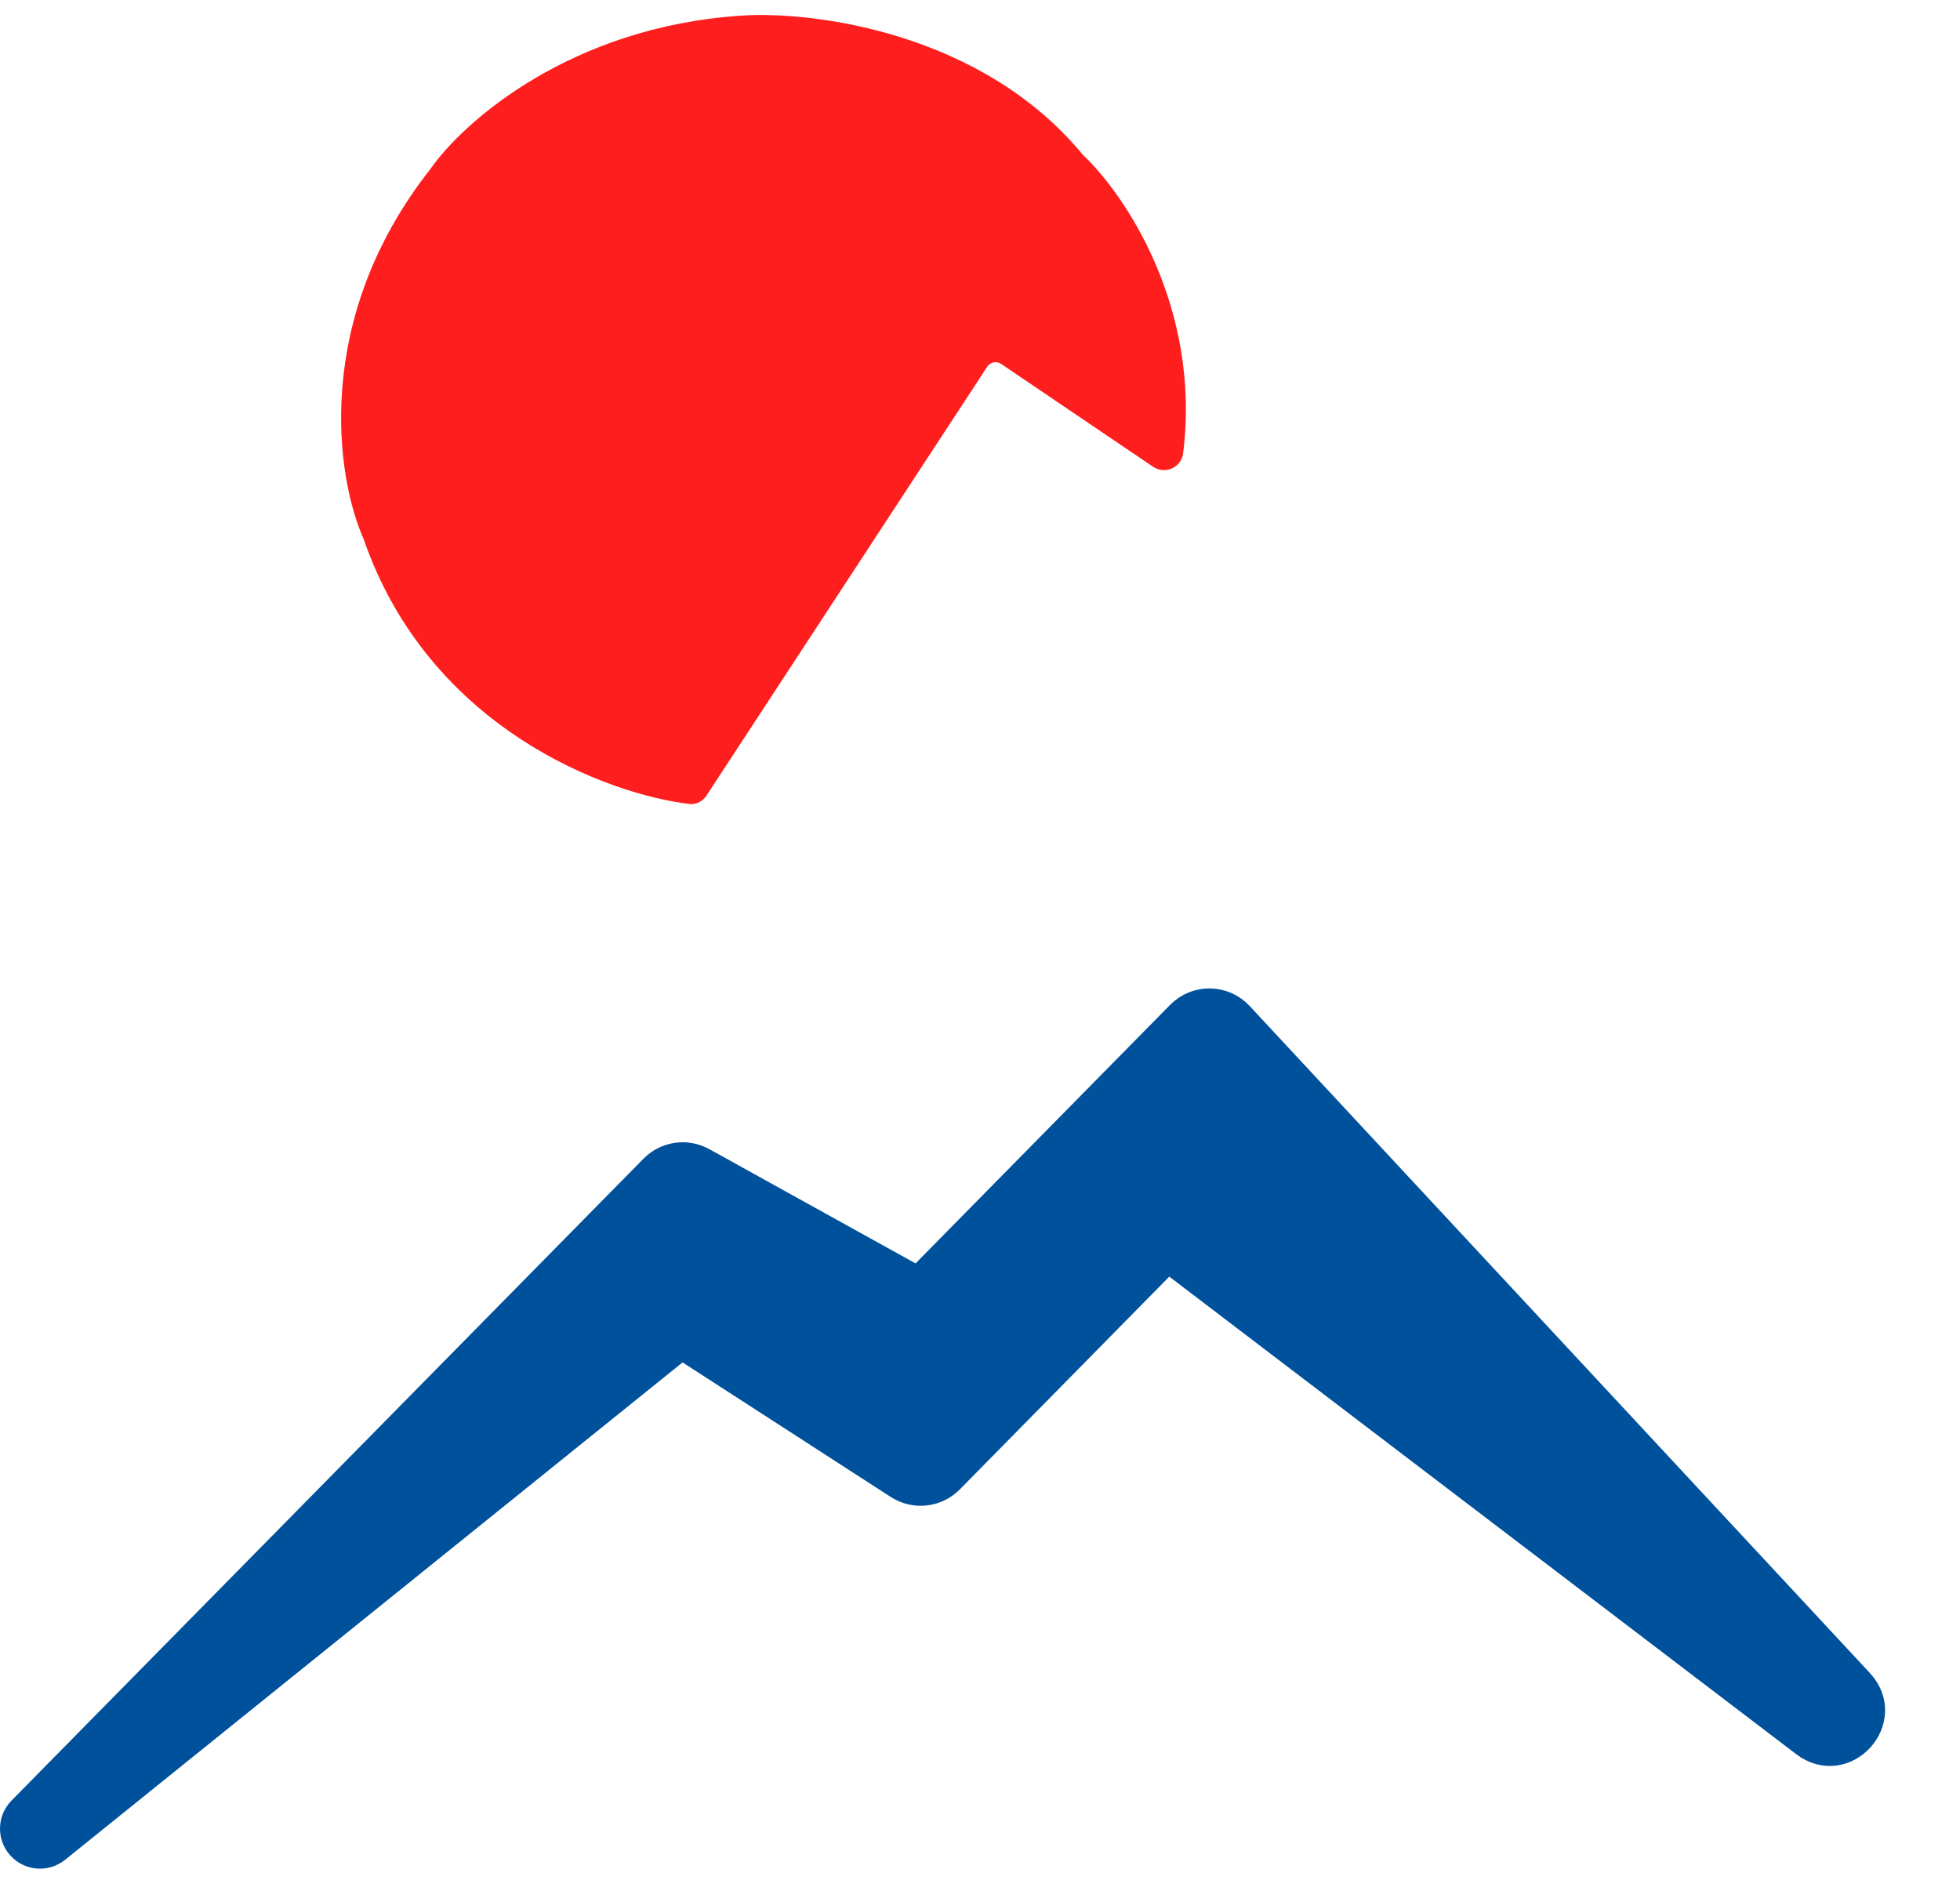
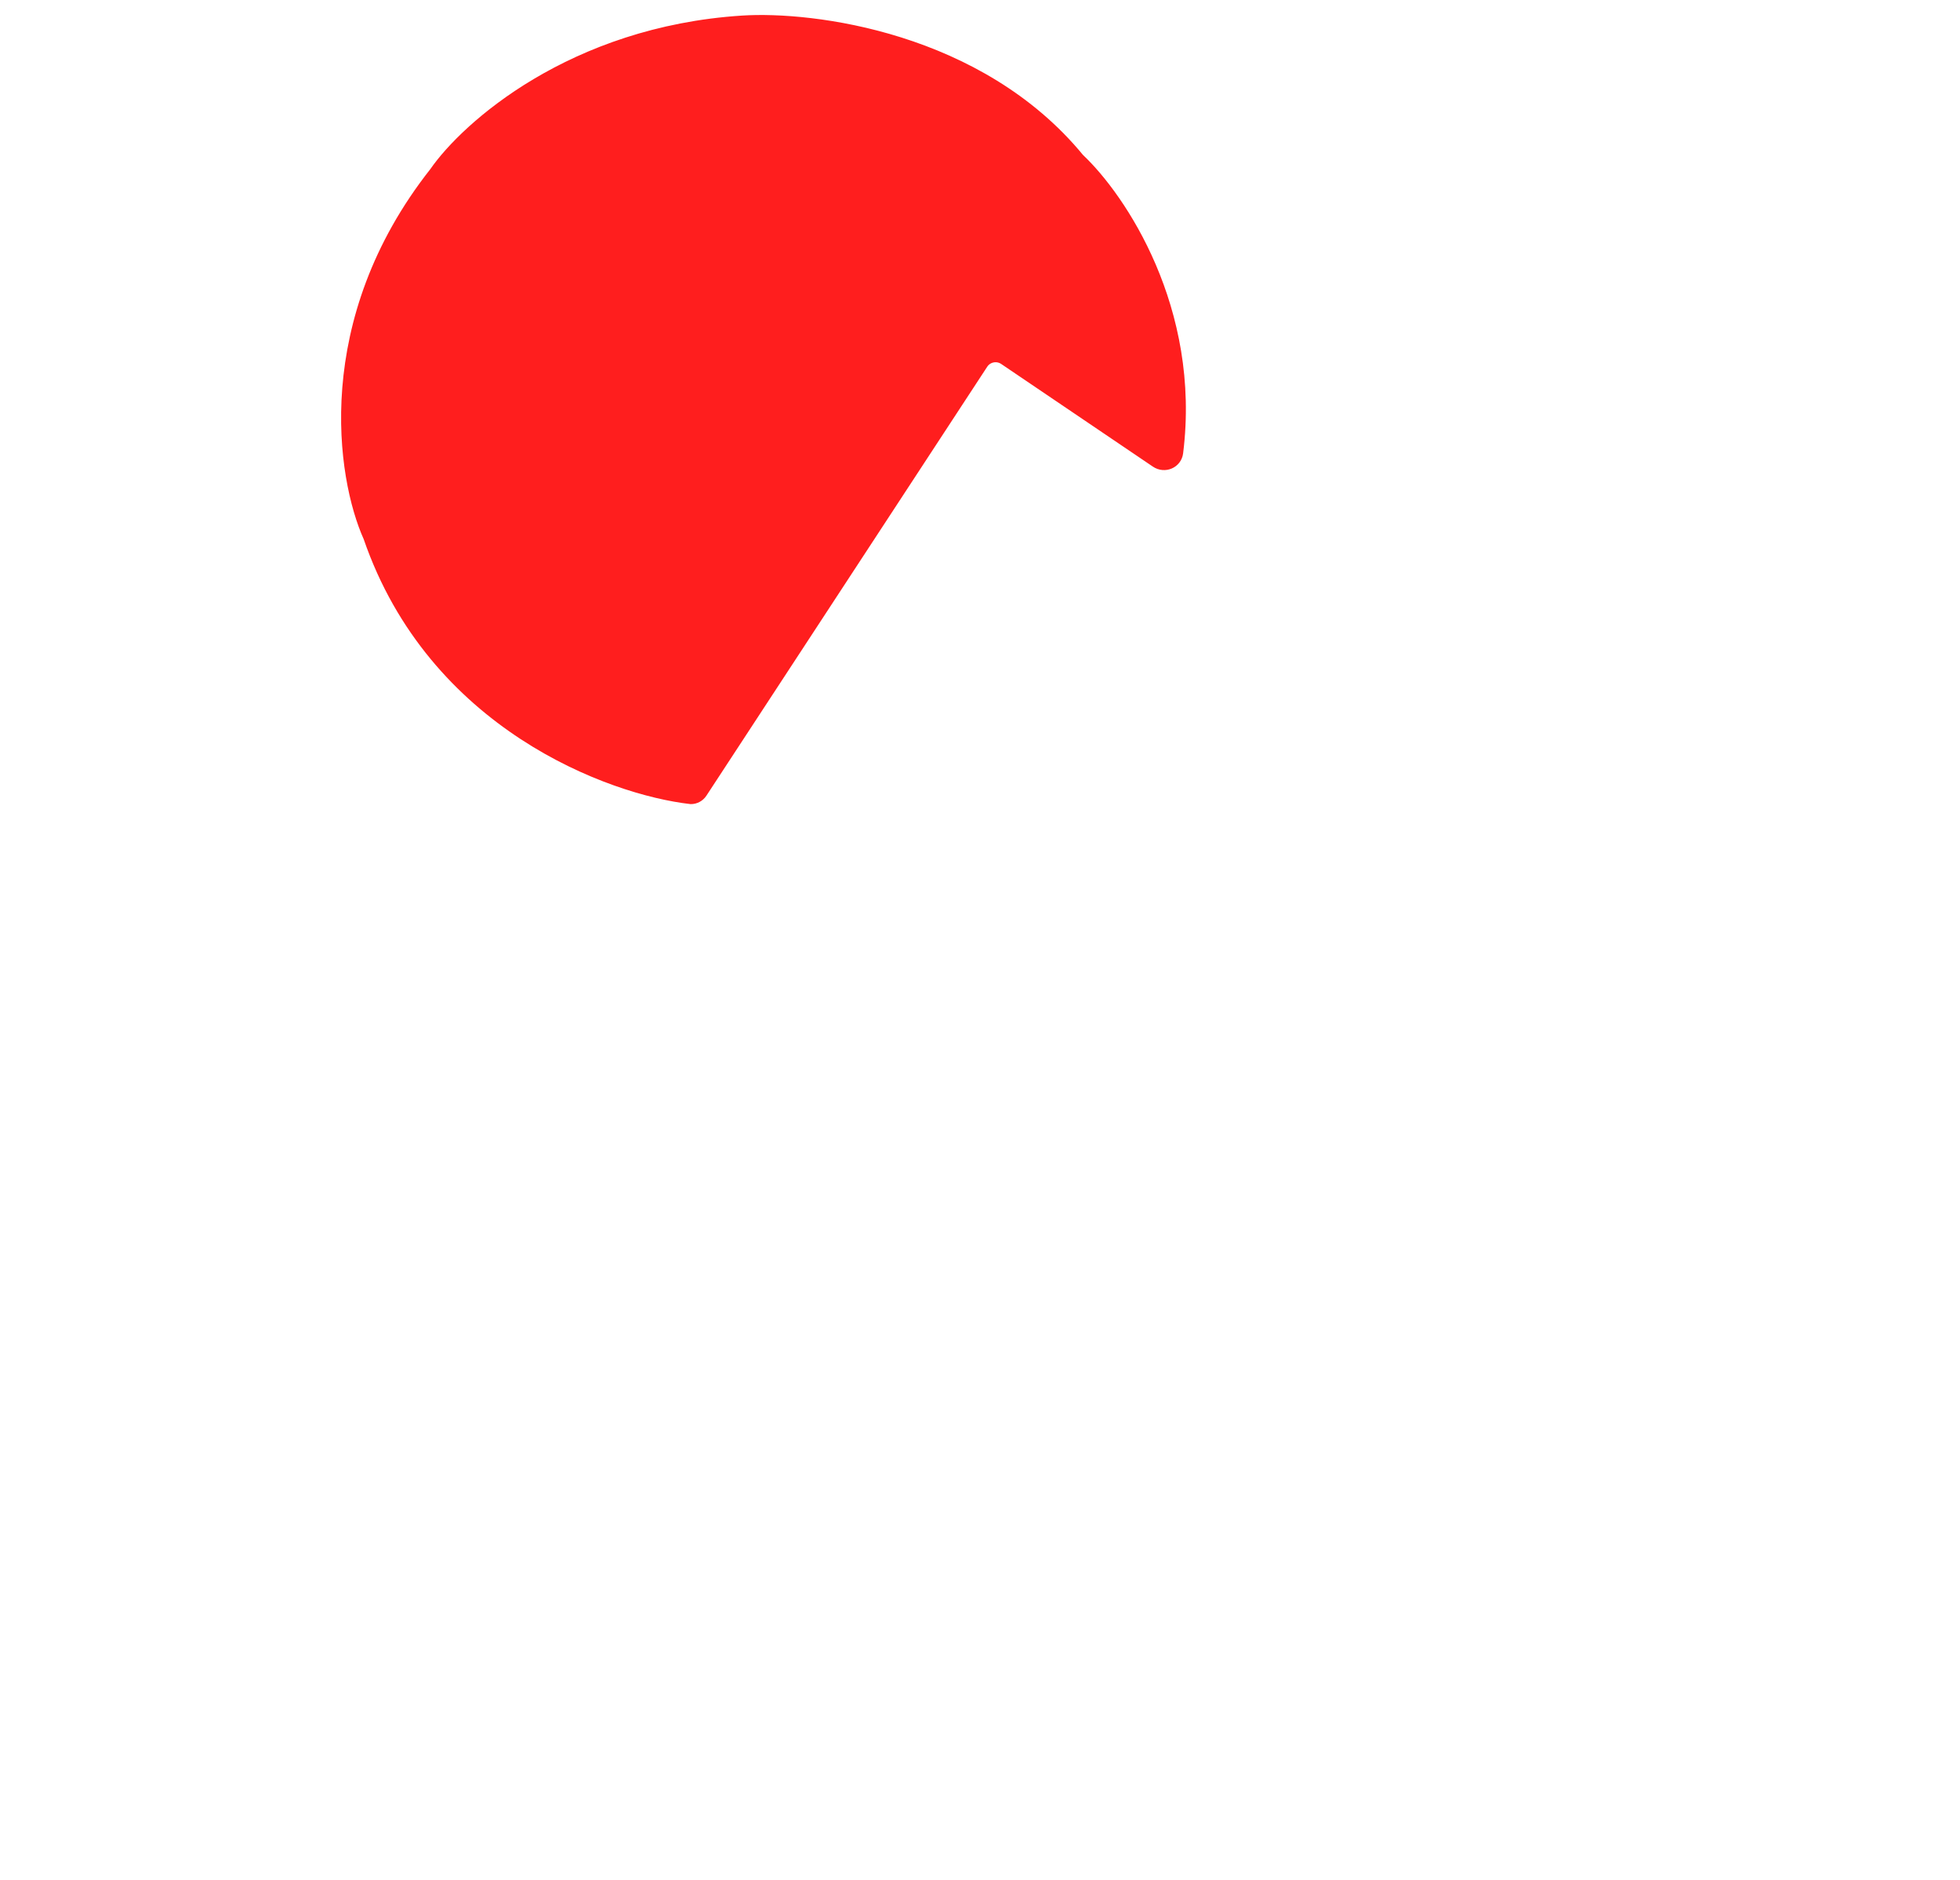
<svg xmlns="http://www.w3.org/2000/svg" fill="none" viewBox="0 0 98 94" height="94" width="98">
-   <path stroke-linejoin="round" stroke-width="2" stroke="#00519C" fill="#00519C" d="M1.287 90.733C0.916 91.111 0.903 91.713 1.259 92.106C1.614 92.499 2.215 92.546 2.627 92.213L34.064 66.889L45.082 74.011C45.779 74.461 46.697 74.36 47.279 73.769L46.566 73.067L47.279 73.769L58.37 62.503L90.422 86.919C92.126 88.218 94.223 85.905 92.764 84.336L61.749 50.98C61.07 50.25 59.92 50.234 59.22 50.944L45.958 64.414L34.983 58.334C34.296 57.953 33.439 58.077 32.888 58.637L1.287 90.733Z" />
  <path stroke-width="0.5" stroke="#FF1E1E" fill="#FF1E1E" d="M18.417 26.866C21.642 36.236 30.511 39.497 34.543 39.956C34.771 39.956 34.984 39.841 35.11 39.65L49.151 18.202C49.38 17.851 49.852 17.757 50.199 17.991L57.786 23.126C58.233 23.428 58.841 23.172 58.908 22.637C59.804 15.461 56.057 9.884 53.966 7.918C48.982 1.855 40.651 0.799 37.108 1.029C28.605 1.58 23.304 6.311 21.716 8.607C15.852 16.049 17.074 23.88 18.417 26.866Z" />
</svg>